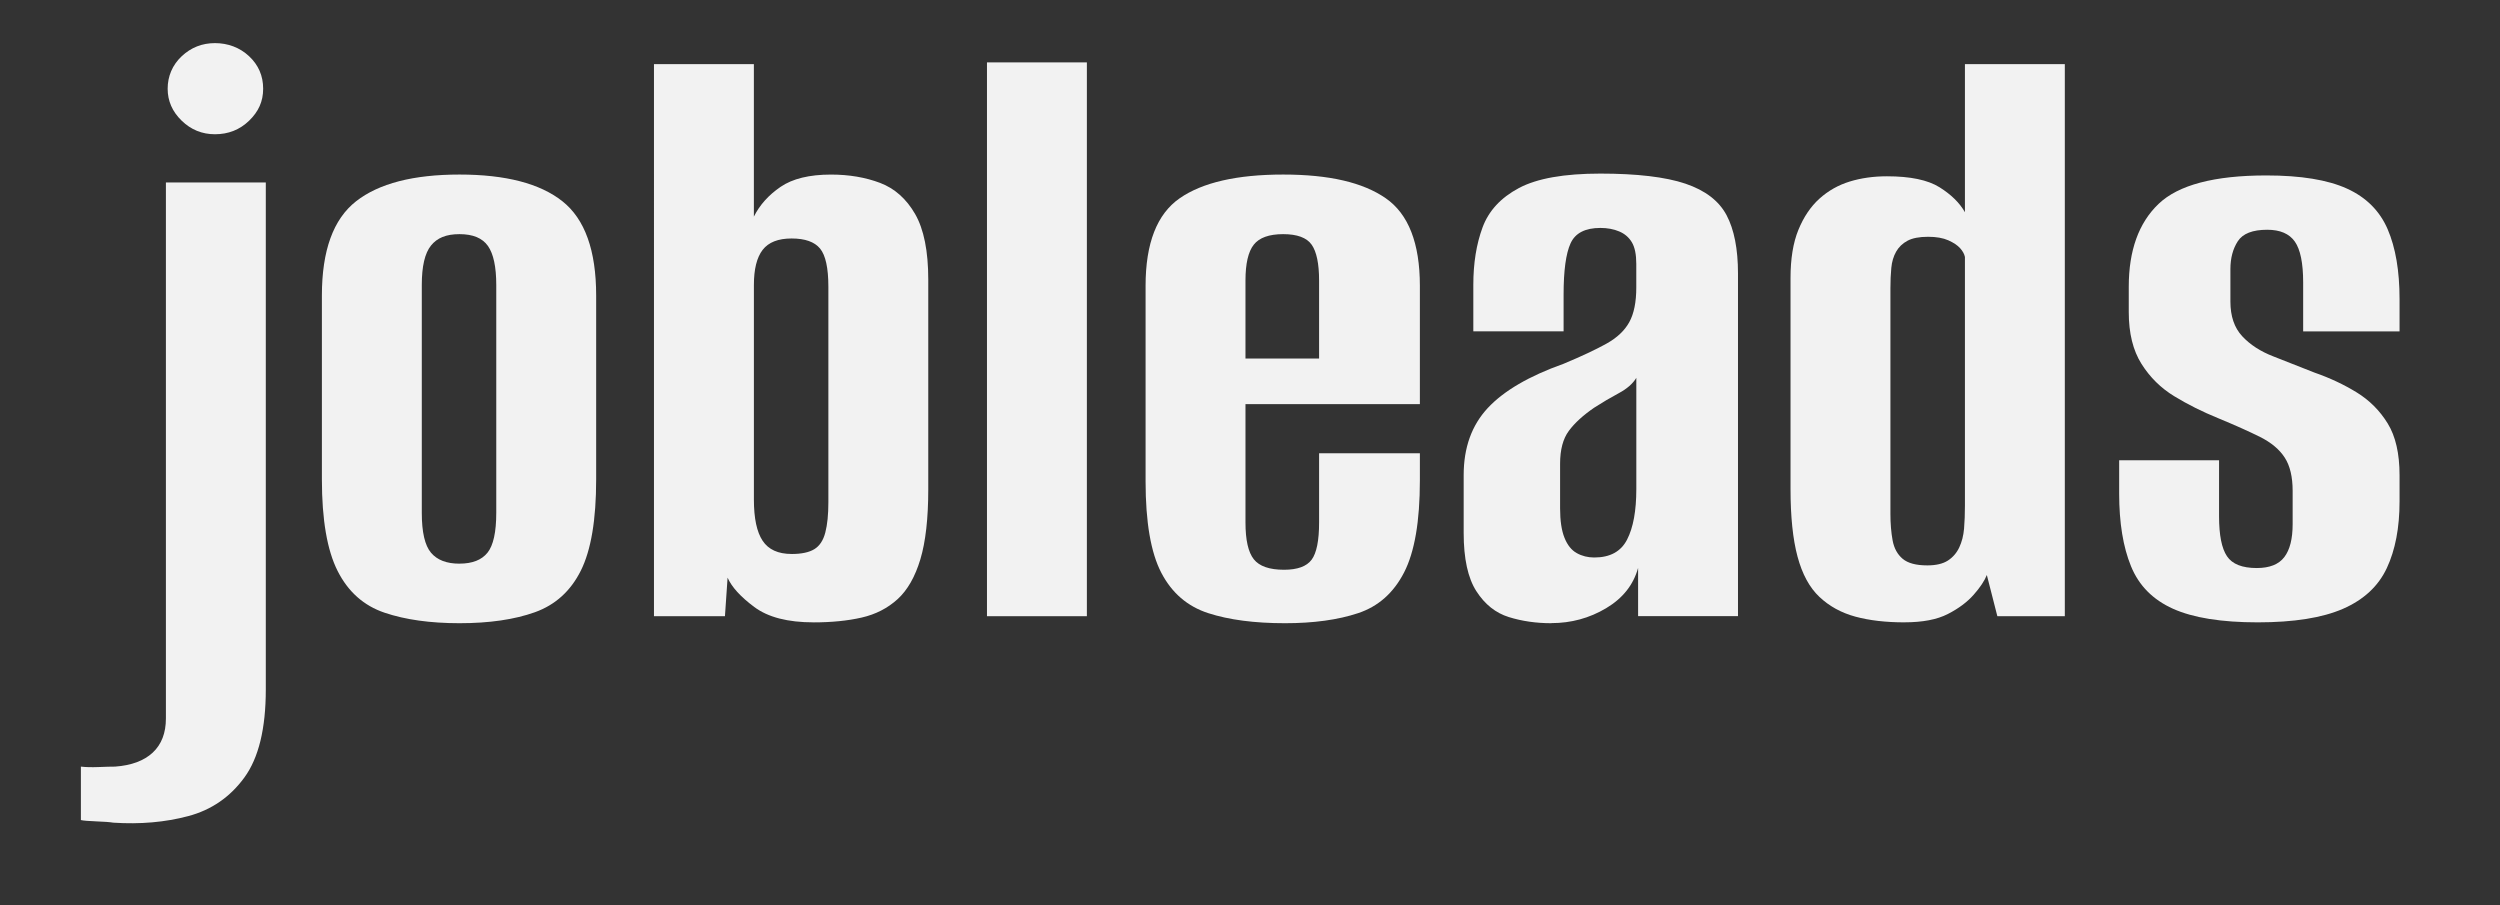
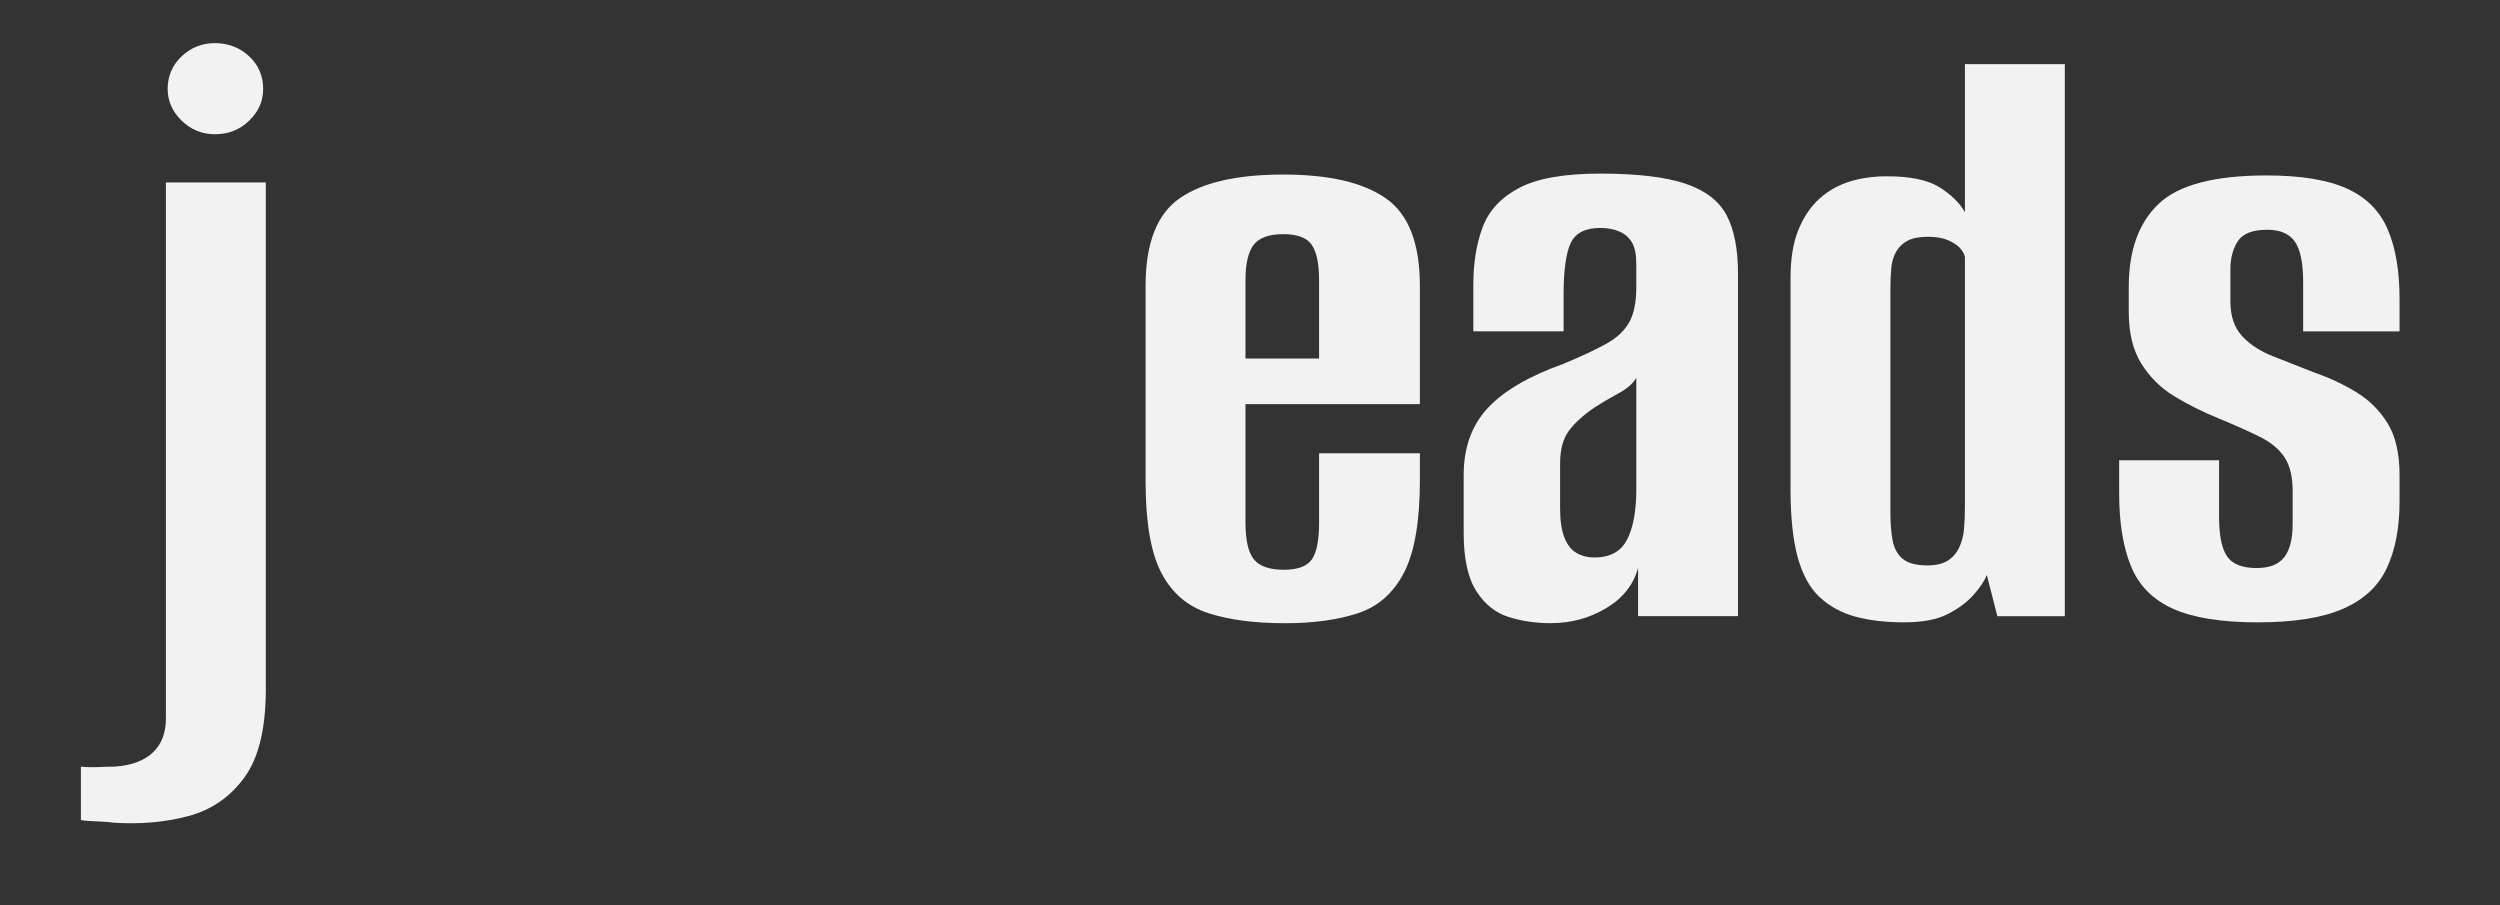
<svg xmlns="http://www.w3.org/2000/svg" version="1.1" viewBox="0 0 841.89 304.92">
  <rect x="0" y="0" width="841.89" height="304.92" fill="#333333" stroke="none" />
  <defs>
    <style>
      .cls-1 {
        fill: #f2f2f2;
      }
    </style>
  </defs>
  <g>
    <g id="Ebene_1">
      <g>
-         <path class="cls-1" d="M154.73,209.87c-9.84,0-18.25-1.18-25.23-3.54-6.98-2.36-12.25-7.03-15.79-14.02-3.54-6.98-5.31-17.27-5.31-30.84v-61.97c0-15.14,3.84-25.72,11.51-31.72,7.67-6,19.28-9,34.82-9s27.1,3,34.67,9c7.57,6,11.36,16.58,11.36,31.72v61.97c0,13.57-1.72,23.81-5.16,30.69-3.44,6.89-8.61,11.56-15.49,14.02-6.89,2.46-15.35,3.69-25.38,3.69ZM154.73,189.81c4.32,0,7.47-1.23,9.44-3.69,1.97-2.46,2.95-6.94,2.95-13.43v-76.73c0-6.1-.94-10.48-2.8-13.13-1.87-2.66-5.07-3.98-9.59-3.98s-7.53,1.28-9.59,3.84c-2.07,2.56-3.1,6.98-3.1,13.28v76.73c0,6.49,1.03,10.97,3.1,13.43,2.07,2.46,5.26,3.69,9.59,3.69Z" />
-         <path class="cls-1" d="M273.94,209.58c-8.66,0-15.3-1.72-19.92-5.16-4.62-3.44-7.63-6.74-9-9.89l-.89,12.98h-23.9V21.6h33.64v51.35c1.96-3.93,4.97-7.28,9-10.03,4.03-2.75,9.69-4.13,16.97-4.13,6.1,0,11.61.94,16.53,2.8,4.92,1.87,8.85,5.37,11.8,10.48,2.95,5.12,4.43,12.5,4.43,22.13v70.53c0,9.84-.89,17.71-2.66,23.61-1.77,5.9-4.33,10.38-7.67,13.43-3.35,3.05-7.38,5.12-12.1,6.2-4.72,1.08-10.14,1.62-16.23,1.62ZM266.57,186.56c3.34,0,5.9-.54,7.67-1.63,1.77-1.08,3-2.95,3.69-5.61.69-2.66,1.03-6.05,1.03-10.18v-72.6c0-6.29-.94-10.57-2.8-12.84-1.87-2.26-5.07-3.39-9.59-3.39s-7.77,1.28-9.74,3.83c-1.97,2.56-2.95,6.49-2.95,11.81v72.3c0,6.3.98,10.92,2.95,13.87,1.96,2.95,5.21,4.43,9.74,4.43Z" />
-         <path class="cls-1" d="M332.37,207.51V21.01h33.64v186.5h-33.64Z" />
        <path class="cls-1" d="M432.7,209.87c-10.23,0-18.84-1.13-25.82-3.39-6.98-2.26-12.25-6.79-15.79-13.57-3.54-6.79-5.31-17.06-5.31-30.84v-65.81c0-14.36,3.84-24.2,11.51-29.51,7.67-5.31,19.28-7.97,34.82-7.97s26.86,2.66,34.53,7.97c7.67,5.31,11.51,15.15,11.51,29.51v39.84h-58.73v39.84c0,5.9.93,10.03,2.8,12.39,1.87,2.36,5.26,3.54,10.18,3.54,4.52,0,7.62-1.13,9.3-3.39,1.67-2.26,2.51-6.44,2.51-12.54v-23.31h33.94v9.15c0,13.77-1.77,24.1-5.31,30.98-3.54,6.89-8.7,11.47-15.49,13.72-6.79,2.26-15,3.39-24.64,3.39ZM419.42,120.75h24.79v-26.26c0-5.7-.84-9.74-2.51-12.1-1.67-2.36-4.87-3.54-9.59-3.54s-8.02,1.18-9.89,3.54c-1.87,2.36-2.8,6.4-2.8,12.1v26.26Z" />
        <path class="cls-1" d="M522.41,209.87c-5.12,0-9.89-.69-14.31-2.07-4.43-1.37-8.07-4.28-10.92-8.7-2.85-4.43-4.28-10.96-4.28-19.63v-19.48c0-9.24,2.7-16.77,8.11-22.58,5.41-5.8,13.91-10.77,25.53-14.9,6.1-2.55,10.92-4.82,14.46-6.79,3.54-1.97,6.09-4.37,7.67-7.23,1.57-2.85,2.36-6.74,2.36-11.66v-7.97c0-3.15-.49-5.56-1.47-7.23-.99-1.67-2.41-2.9-4.28-3.69-1.87-.79-3.98-1.18-6.34-1.18-5.12,0-8.46,1.73-10.03,5.16-1.58,3.45-2.36,9.2-2.36,17.26v12.4h-30.4v-15.64c0-7.28,1.03-13.72,3.1-19.33,2.07-5.61,6.15-10.03,12.25-13.28,6.1-3.25,15.24-4.87,27.45-4.87s21.93,1.13,28.62,3.39c6.69,2.26,11.31,5.8,13.87,10.63,2.55,4.82,3.84,11.36,3.84,19.62v115.38h-33.64v-16.23c-1.58,5.71-5.16,10.23-10.77,13.57-5.61,3.34-11.76,5.02-18.44,5.02ZM536.88,187.74c5.31,0,9-2.01,11.06-6.05,2.07-4.03,3.1-9.69,3.1-16.97v-37.48c-1.18,1.97-3.15,3.69-5.9,5.16-2.76,1.48-5.51,3.1-8.26,4.87-3.74,2.56-6.6,5.16-8.56,7.82-1.97,2.66-2.95,6.34-2.95,11.07v15.05c0,4.13.49,7.43,1.48,9.89.98,2.46,2.36,4.18,4.13,5.16,1.77.99,3.74,1.48,5.9,1.48Z" />
        <path class="cls-1" d="M641.34,209.58c-6.3,0-11.81-.64-16.53-1.92-4.72-1.28-8.76-3.49-12.1-6.64-3.34-3.14-5.8-7.67-7.38-13.57-1.58-5.9-2.36-13.47-2.36-22.72v-71.12c0-6.49.88-11.9,2.66-16.23,1.77-4.32,4.13-7.82,7.08-10.48,2.95-2.66,6.35-4.58,10.18-5.76,3.83-1.18,8.01-1.77,12.54-1.77,7.87,0,13.77,1.23,17.71,3.69,3.93,2.46,6.79,5.27,8.56,8.41V21.6h33.64v185.91h-22.72l-3.54-13.87c-.79,1.97-2.26,4.18-4.43,6.64-2.17,2.46-5.07,4.63-8.7,6.49-3.64,1.87-8.51,2.8-14.61,2.8ZM649.01,190.4c2.95,0,5.26-.54,6.94-1.62,1.67-1.08,2.95-2.55,3.84-4.43.88-1.87,1.42-3.98,1.62-6.34.19-2.36.29-4.92.29-7.67v-83.81c-.2-.98-.74-1.96-1.62-2.95-.89-.98-2.21-1.87-3.99-2.66-1.77-.78-4.03-1.18-6.79-1.18-2.95,0-5.27.44-6.93,1.33-1.67.89-2.95,2.12-3.84,3.69-.89,1.58-1.43,3.39-1.62,5.46-.2,2.07-.3,4.38-.3,6.93v75.84c0,3.35.25,6.35.74,9,.49,2.66,1.63,4.72,3.39,6.2,1.77,1.48,4.52,2.21,8.26,2.21Z" />
        <path class="cls-1" d="M760.27,209.58c-12.2,0-21.69-1.53-28.48-4.57-6.79-3.05-11.51-7.82-14.16-14.32-2.66-6.49-3.99-14.65-3.99-24.49v-11.21h33.64v18.89c0,6.3.88,10.77,2.66,13.42,1.77,2.66,5.11,3.99,10.03,3.99,4.32,0,7.42-1.23,9.29-3.69,1.87-2.46,2.8-6.15,2.8-11.07v-11.21c0-4.72-.88-8.46-2.66-11.21-1.77-2.75-4.53-5.06-8.26-6.94-3.74-1.87-8.46-3.98-14.16-6.34-5.31-2.16-10.23-4.62-14.76-7.38-4.53-2.75-8.22-6.39-11.07-10.92-2.85-4.52-4.28-10.33-4.28-17.41v-8.56c0-12.19,3.34-21.49,10.03-27.89,6.69-6.39,18.79-9.59,36.3-9.59,11.61,0,20.66,1.48,27.15,4.43,6.49,2.95,11.06,7.53,13.72,13.72,2.66,6.2,3.99,14.02,3.99,23.46v10.92h-32.46v-16.53c0-6.49-.94-11.06-2.8-13.72-1.87-2.66-4.97-3.99-9.3-3.99-4.92,0-8.21,1.28-9.89,3.84-1.67,2.56-2.51,5.71-2.51,9.44v10.92c0,4.92,1.33,8.81,3.98,11.66,2.66,2.86,6.15,5.12,10.48,6.79,4.33,1.67,8.95,3.5,13.87,5.46,5.11,1.77,9.83,3.99,14.16,6.64,4.33,2.66,7.82,6.15,10.48,10.48,2.66,4.33,3.99,10.14,3.99,17.41v8.85c0,8.86-1.43,16.33-4.28,22.43-2.85,6.1-7.77,10.67-14.75,13.72-6.99,3.05-16.58,4.57-28.77,4.57Z" />
      </g>
      <path class="cls-1" d="M38.16,277.04c-1.18-.2-3.1-.34-5.76-.44-2.66-.1-4.37-.25-5.16-.44v-18c1.58.19,3.54.24,5.9.15,2.36-.1,4.23-.15,5.61-.15,5.51-.4,9.74-1.97,12.69-4.72,2.95-2.76,4.43-6.6,4.43-11.51V61.44h33.64v170.75c0,13.18-2.41,23.06-7.23,29.66-4.82,6.59-11.12,10.92-18.89,12.98-7.77,2.07-16.18,2.8-25.23,2.21Z" />
      <path class="cls-1" d="M72.39,45.21c-4.33,0-8.07-1.52-11.21-4.57-3.15-3.05-4.72-6.64-4.72-10.77s1.57-7.97,4.72-10.92c3.14-2.95,6.88-4.43,11.21-4.43s8.36,1.47,11.51,4.43c3.14,2.95,4.72,6.59,4.72,10.92s-1.58,7.72-4.72,10.77c-3.15,3.05-6.99,4.57-11.51,4.57Z" />
    </g>
  </g>
</svg>